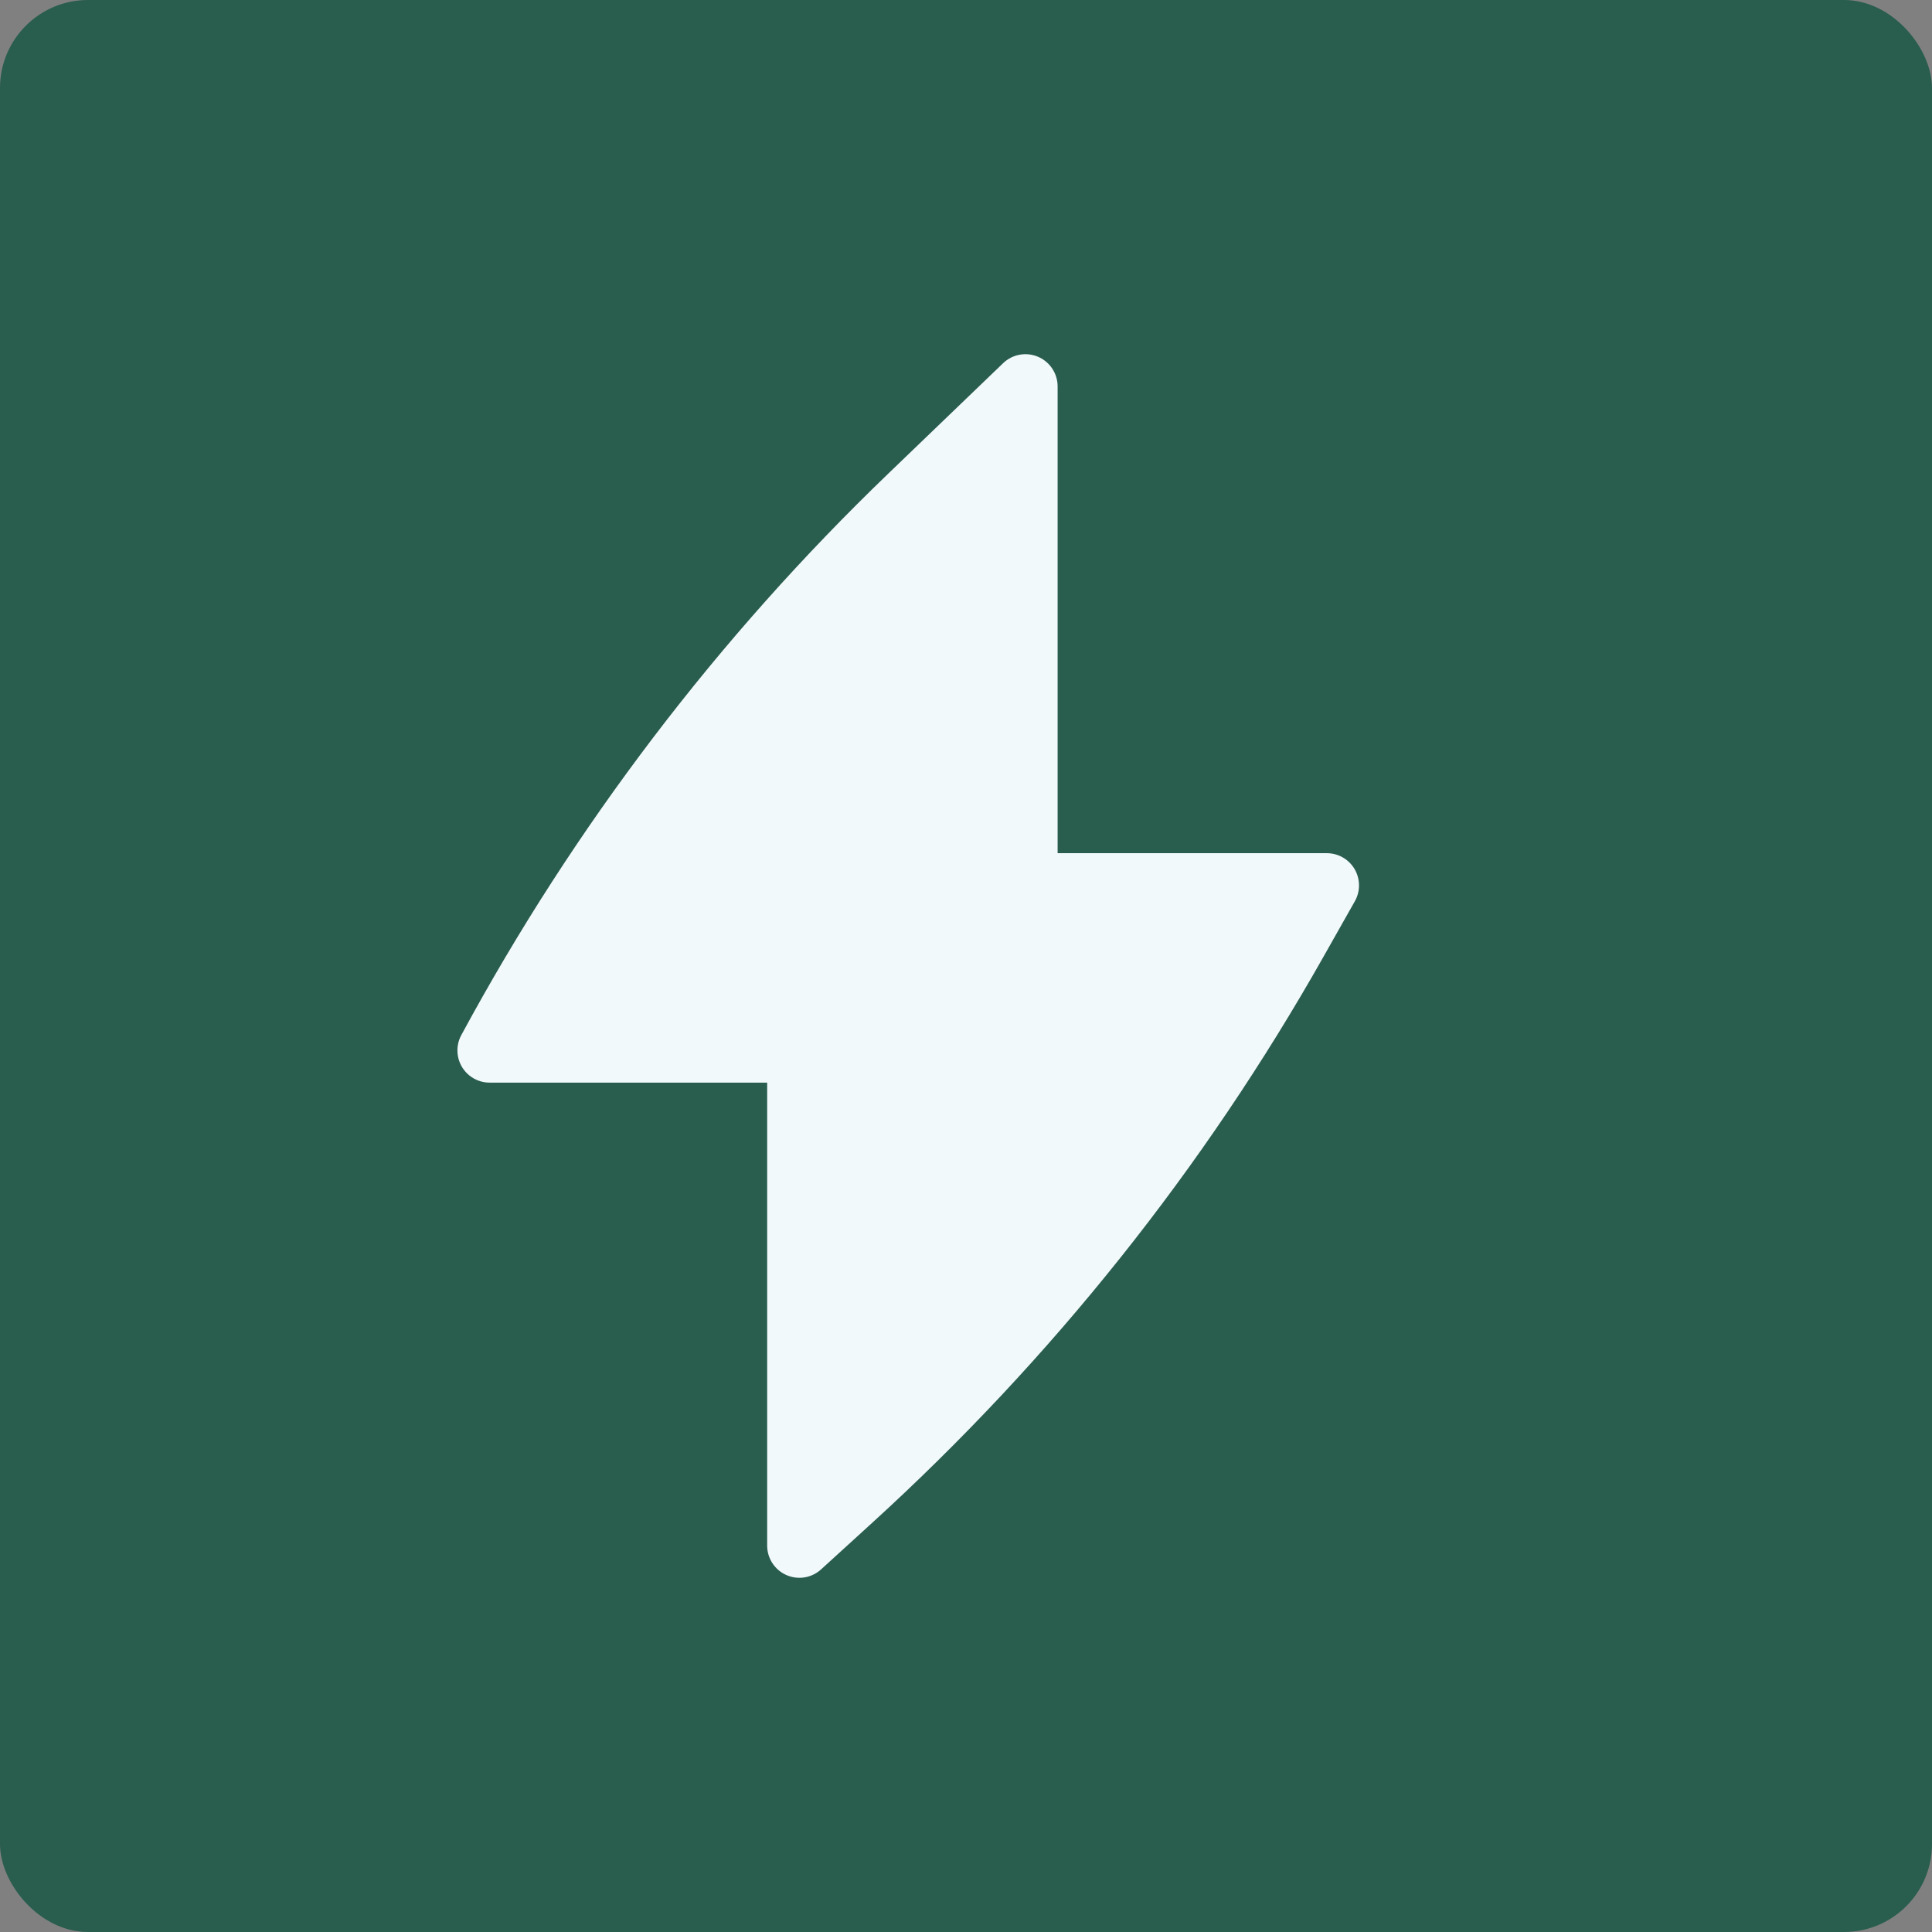
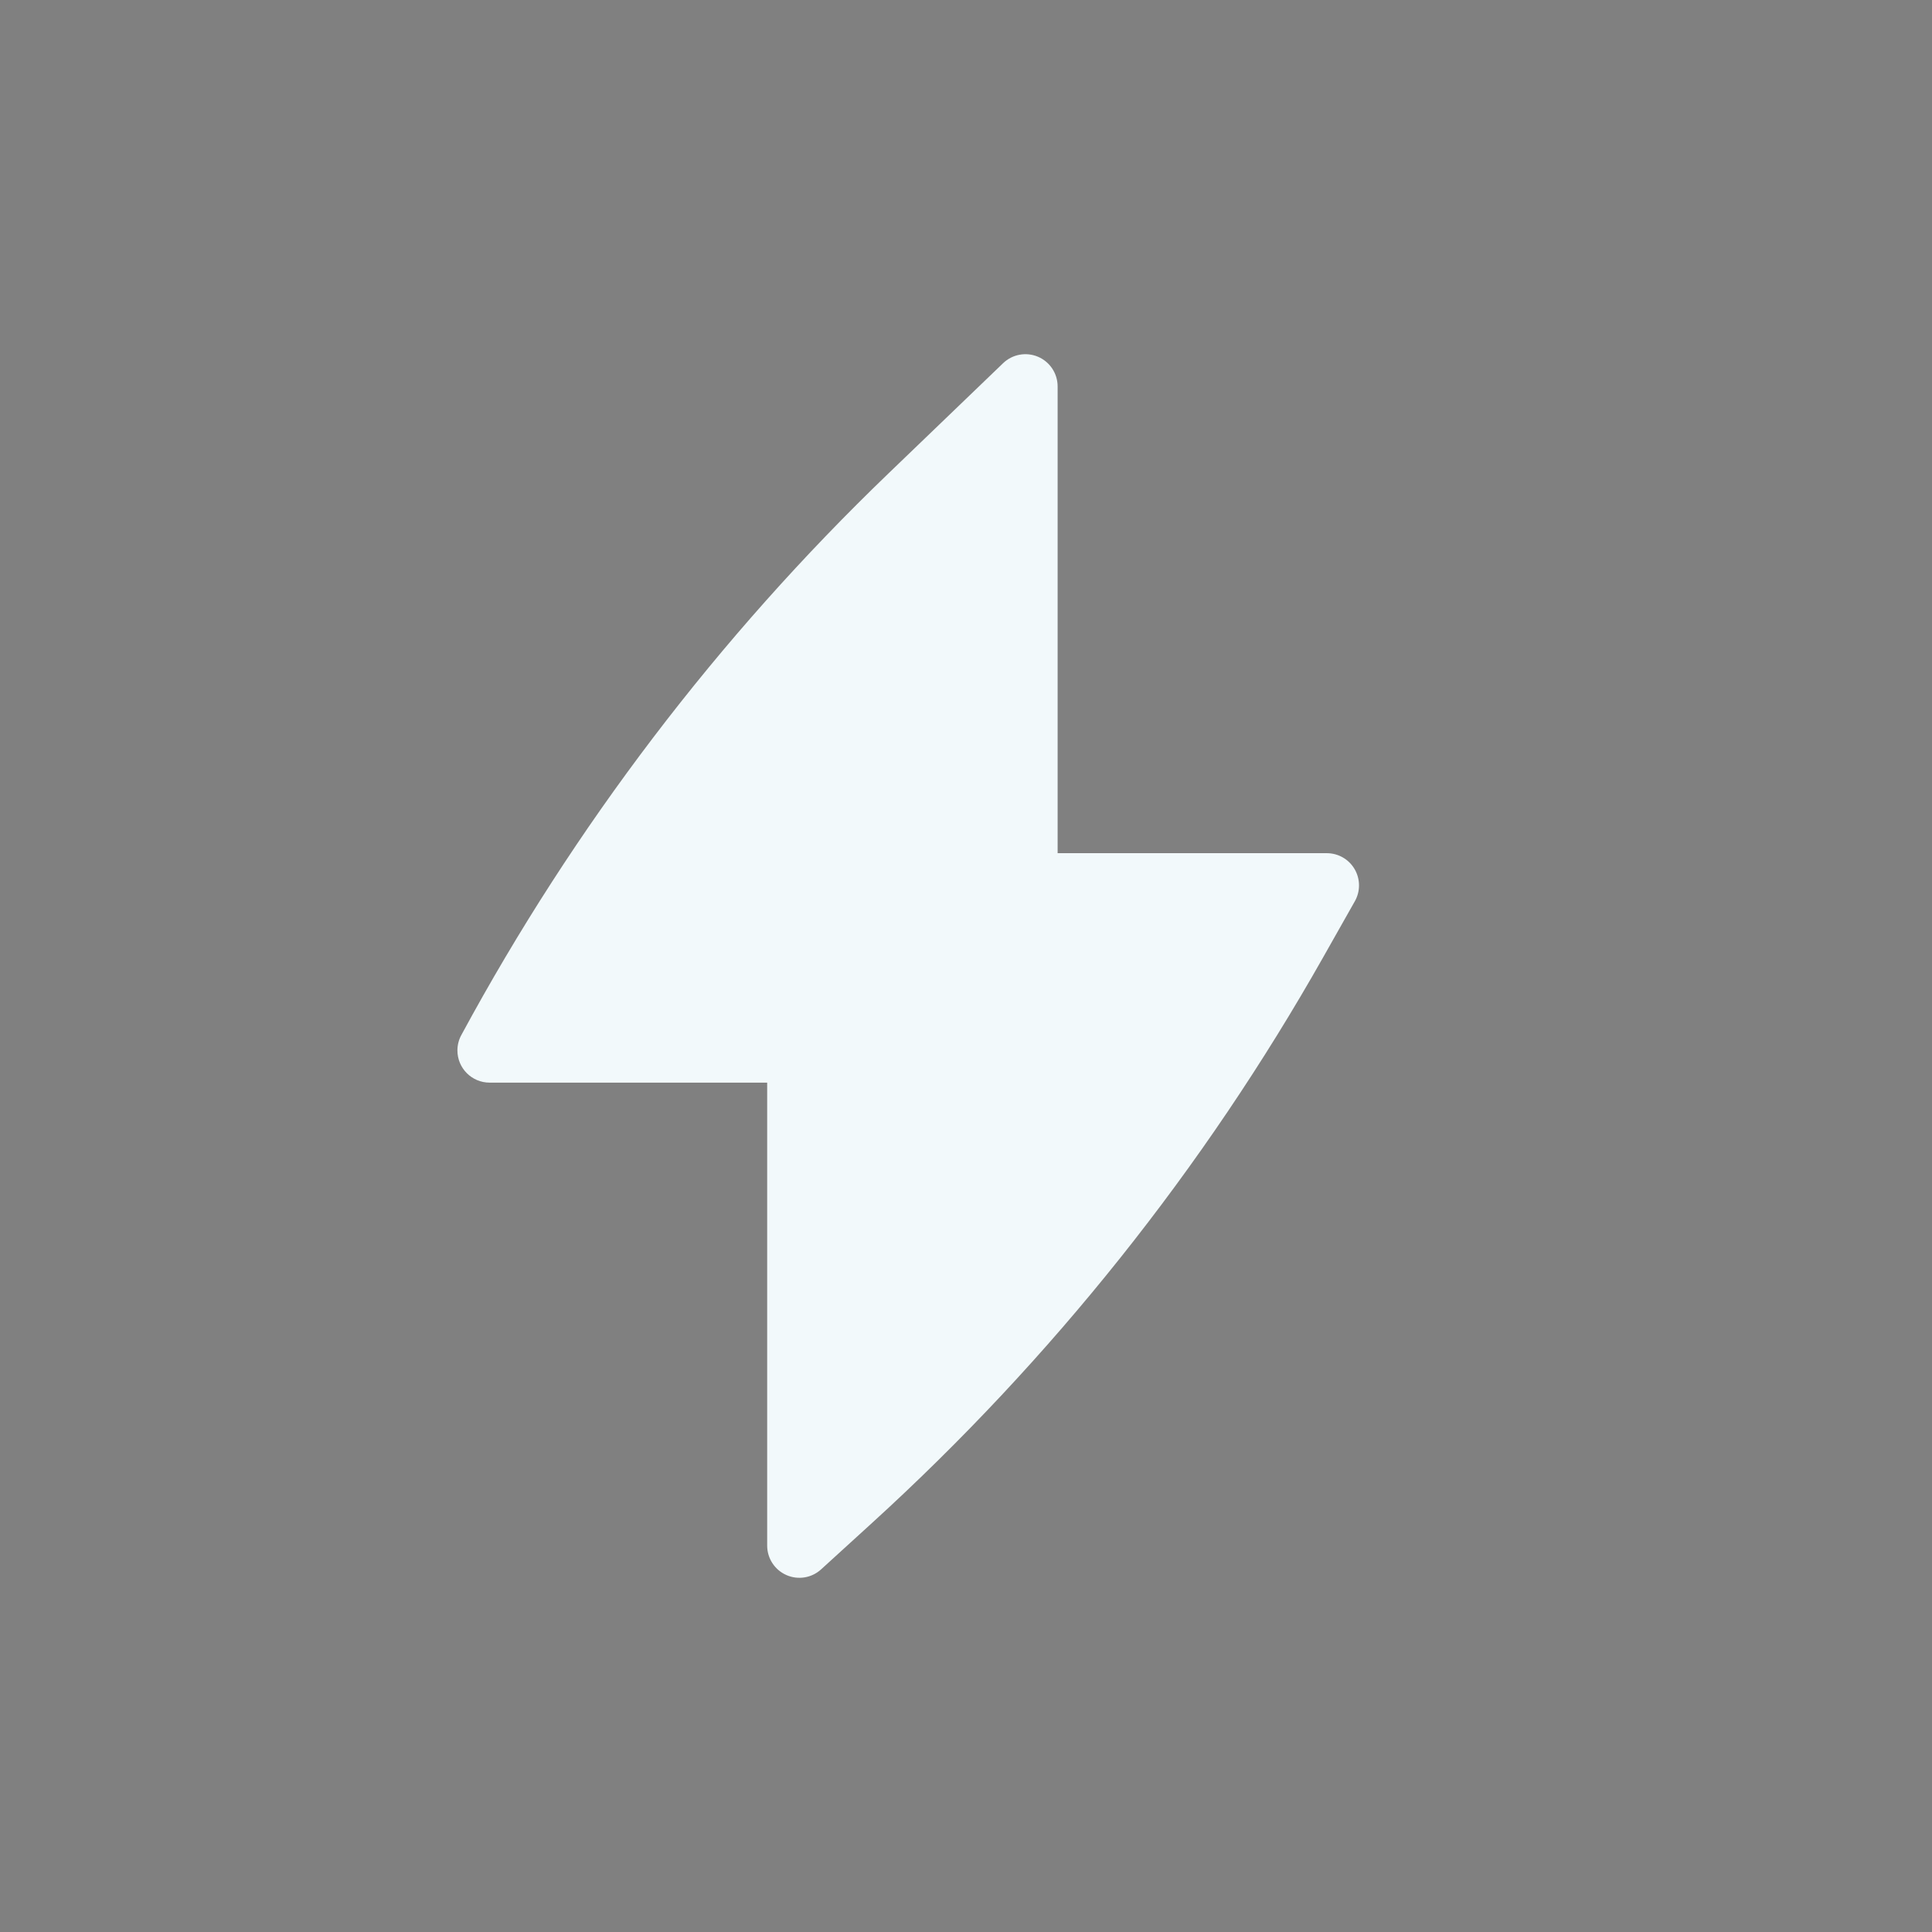
<svg xmlns="http://www.w3.org/2000/svg" width="125" height="125" viewBox="0 0 125 125" fill="none">
  <rect x="0" y="0" width="125" height="125" fill="#808080" stroke="none" />
-   <rect width="125" height="125" rx="5.694" fill="#295D4E" />
  <path d="M68.428 25C68.428 24.165 67.929 23.41 67.161 23.083C66.392 22.756 65.503 22.919 64.901 23.498L57.493 30.621C46.462 41.227 37.142 53.478 29.864 66.938C29.693 67.24 29.595 67.59 29.595 67.963C29.595 69.114 30.527 70.046 31.678 70.046H49.636V100C49.636 100.825 50.123 101.572 50.878 101.905C51.633 102.239 52.513 102.096 53.123 101.54L56.437 98.52C68.04 87.951 77.887 75.602 85.608 61.937L87.659 58.309C88.023 57.664 88.017 56.874 87.644 56.234C87.271 55.594 86.586 55.201 85.845 55.201H68.428V25Z" fill="#F2F9FB" />
</svg>